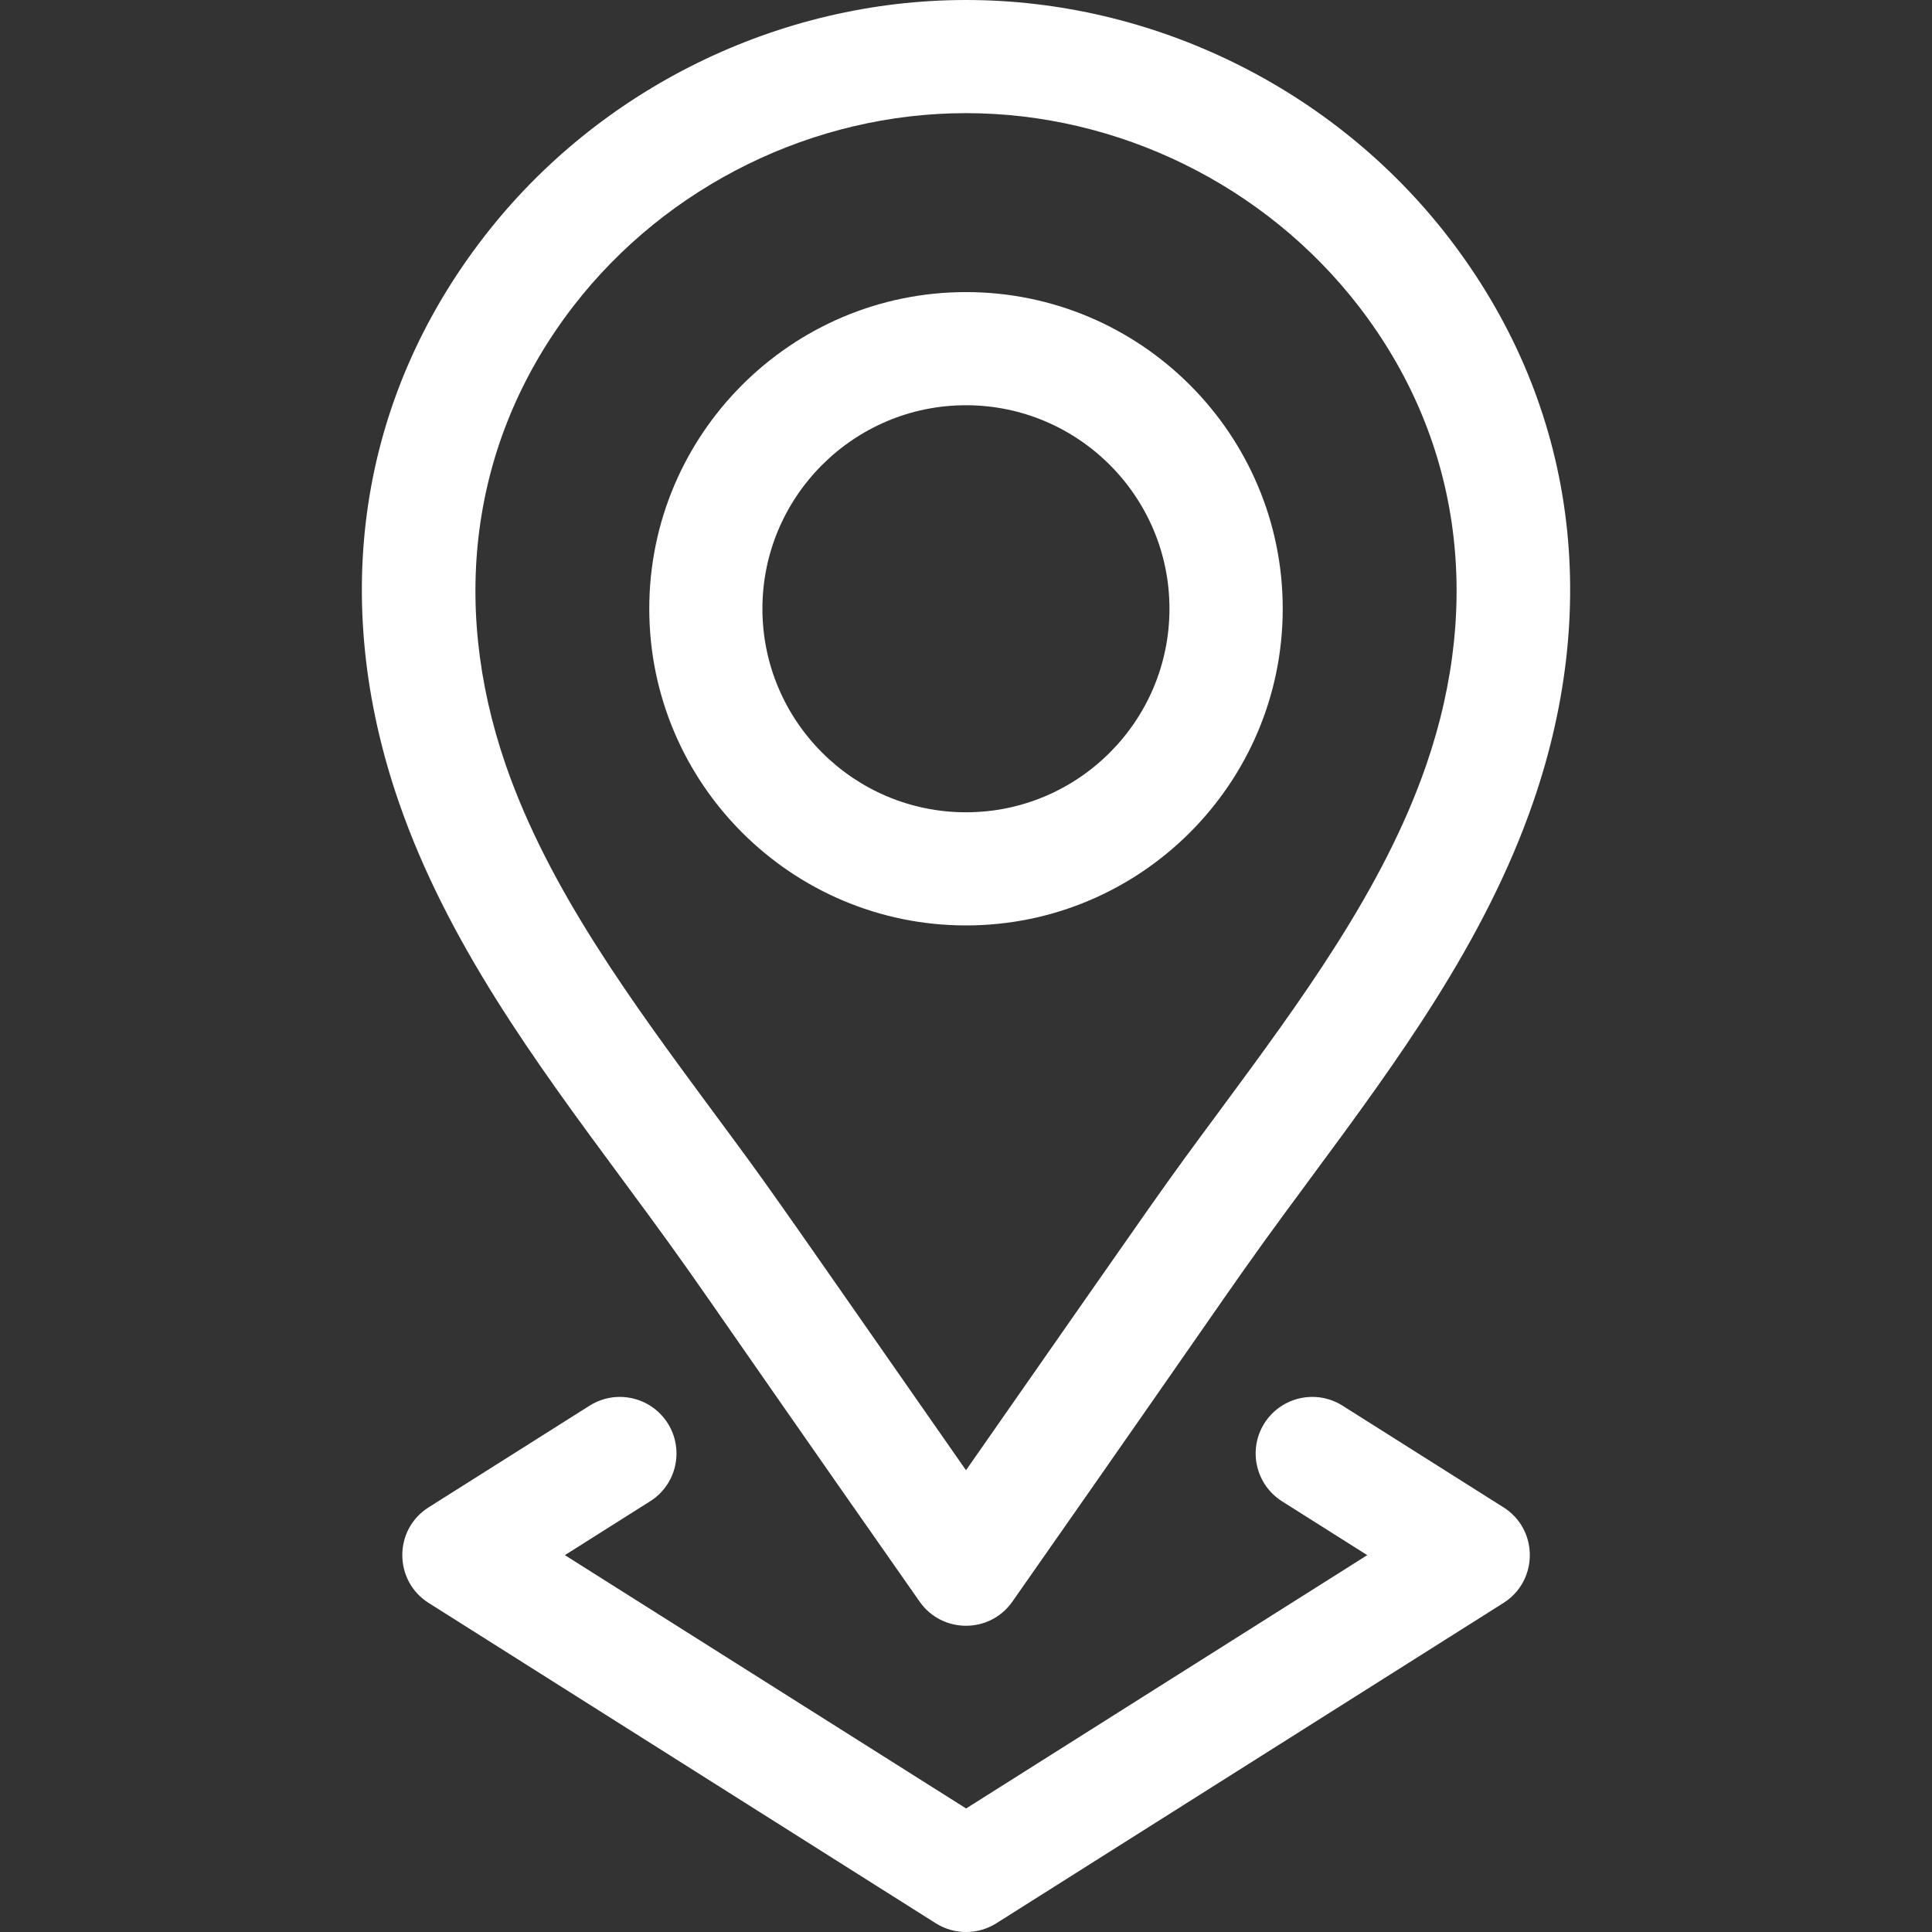
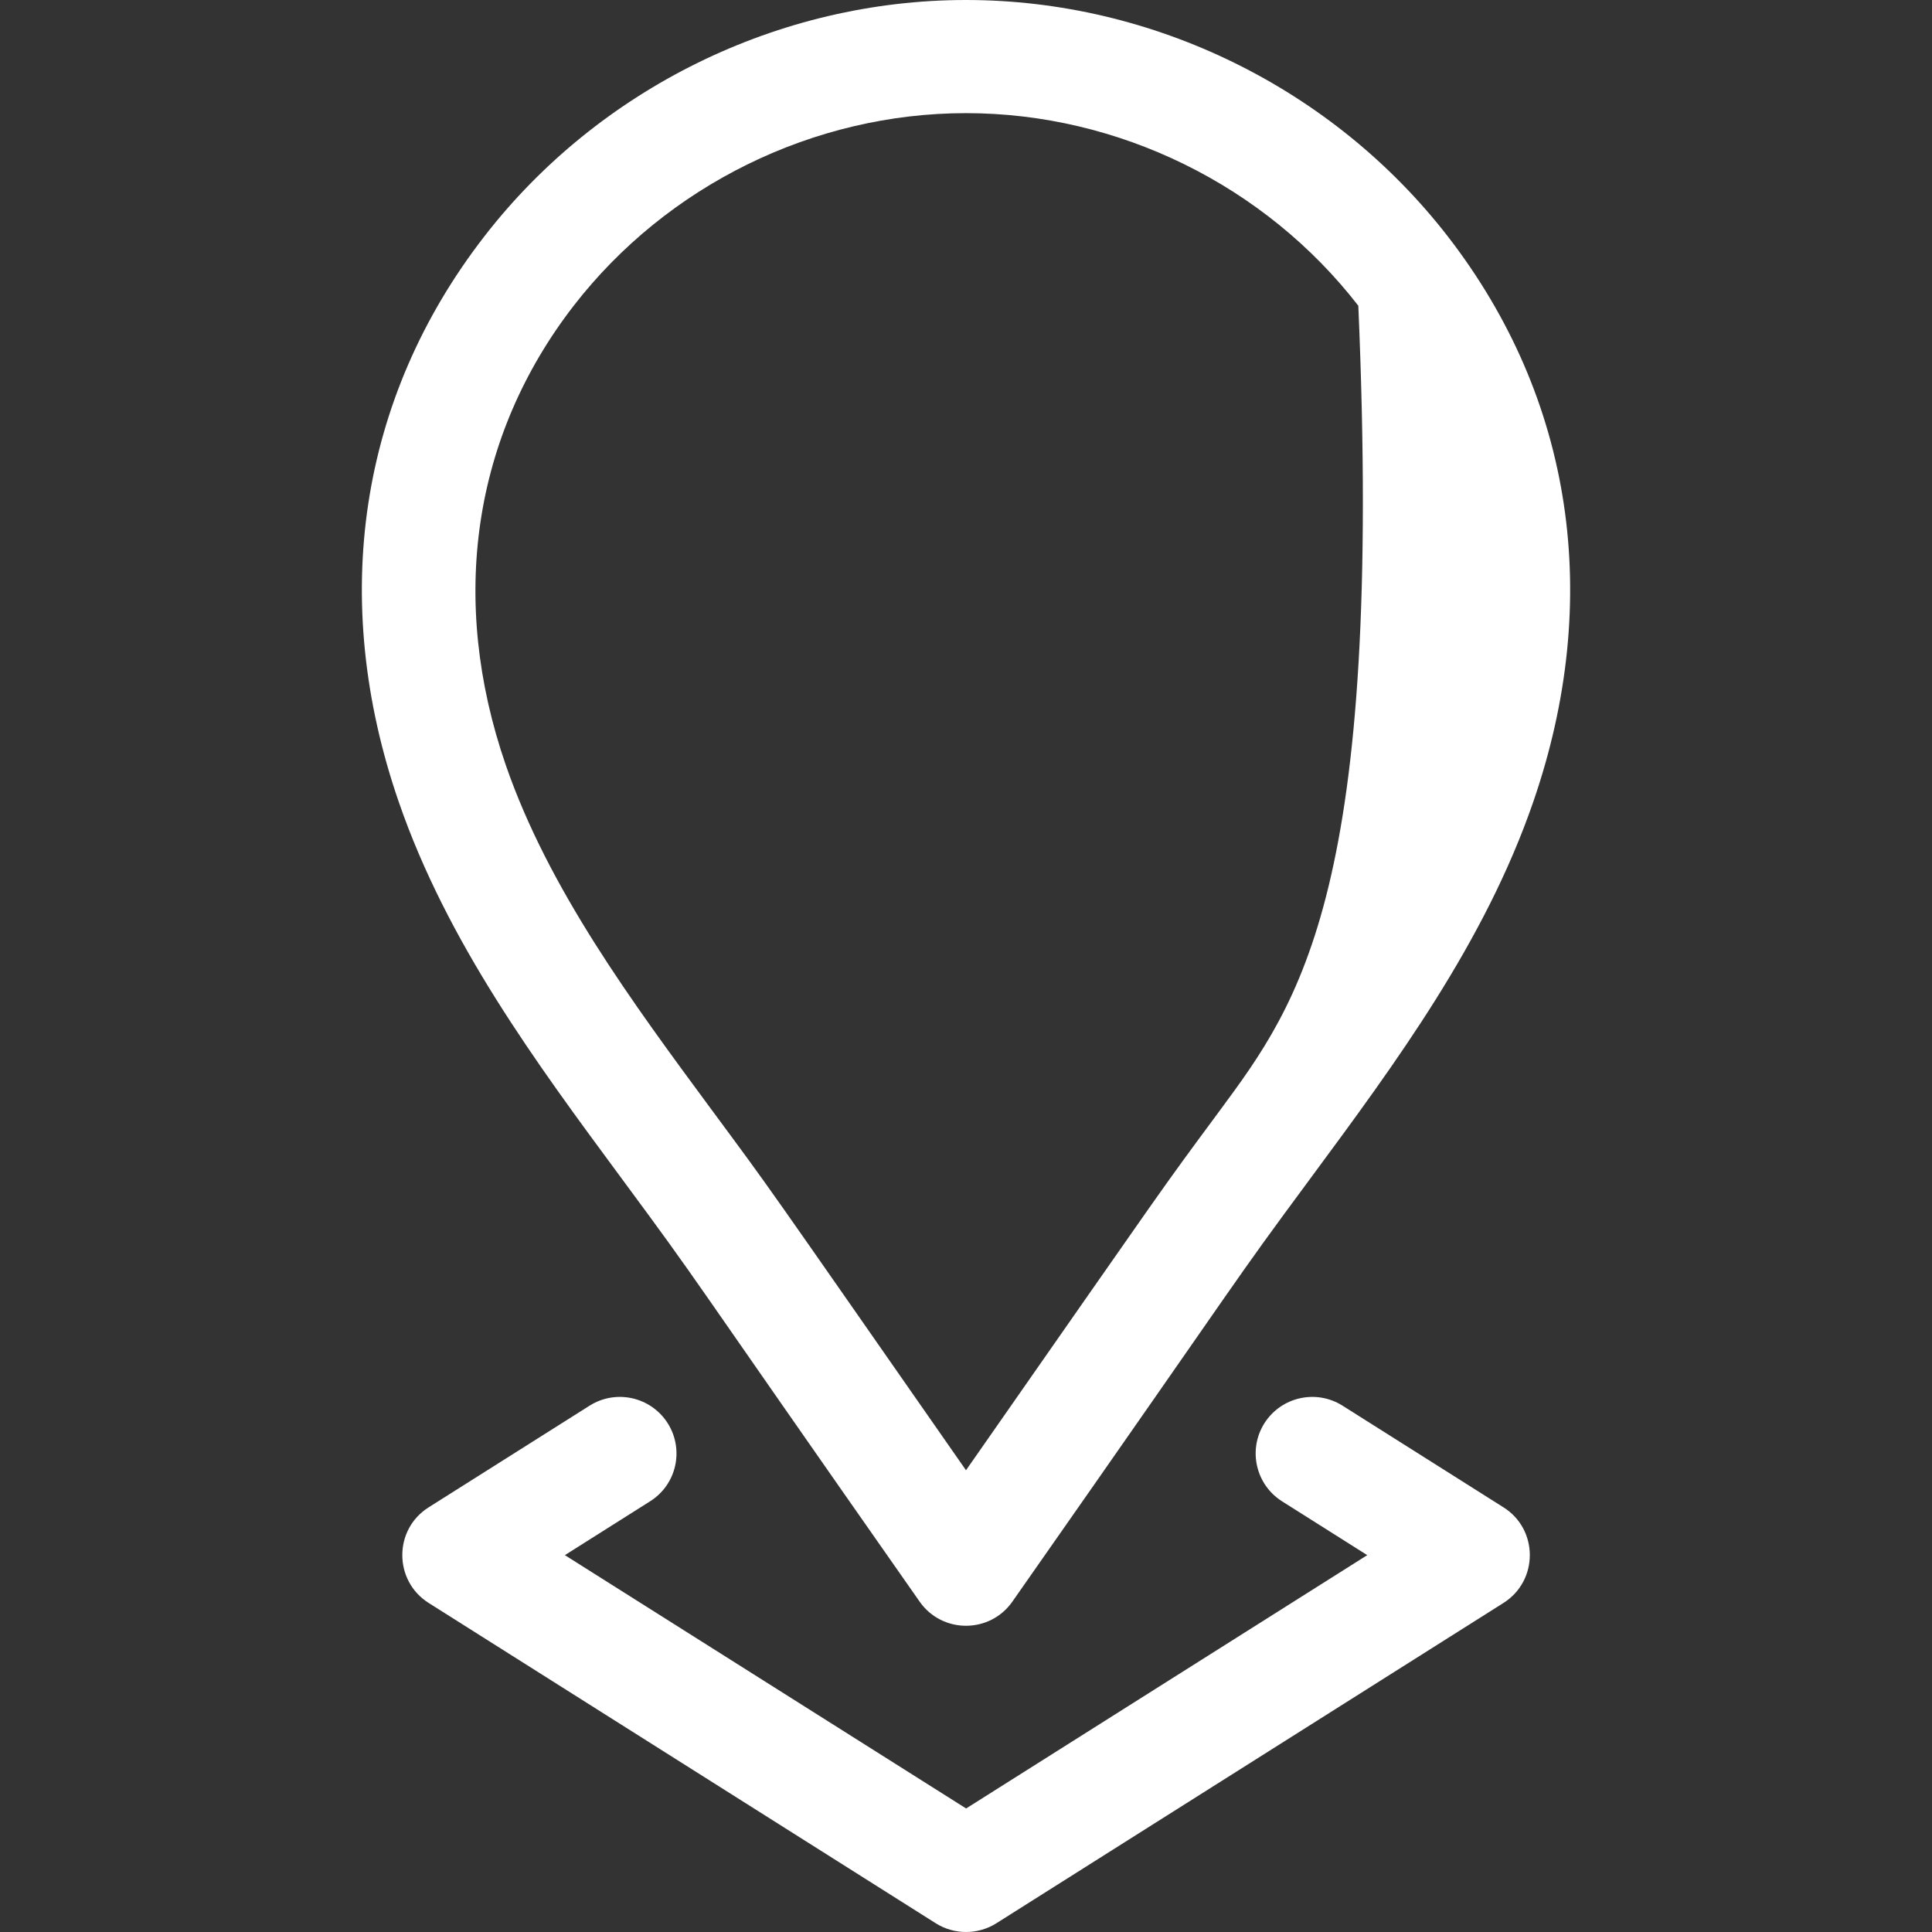
<svg xmlns="http://www.w3.org/2000/svg" width="16" height="16" viewBox="0 0 16 16" fill="none">
  <rect x="0" y="0" width="16" height="16" fill="#333333" stroke="none" />
  <g clip-path="url(#clip0_96_2002)">
-     <path d="M8 7.664C9.446 7.664 10.623 6.488 10.623 5.041C10.623 3.595 9.446 2.419 8 2.419C6.554 2.419 5.377 3.595 5.377 5.041C5.377 6.488 6.554 7.664 8 7.664ZM8 3.356C8.929 3.356 9.685 4.112 9.685 5.041C9.685 5.971 8.929 6.727 8 6.727C7.07 6.727 6.314 5.971 6.314 5.041C6.314 4.112 7.071 3.356 8 3.356Z" fill="white" />
-     <path d="M5.144 9.754C5.855 10.716 5.569 10.342 7.616 13.264C7.802 13.53 8.197 13.531 8.384 13.264C10.44 10.328 10.157 10.7 10.856 9.754C11.564 8.796 12.296 7.804 12.697 6.643C13.278 4.962 13.027 3.298 11.991 1.959C11.991 1.959 11.991 1.959 11.991 1.959C11.041 0.732 9.55 0 8 0C6.451 0 4.959 0.732 4.01 1.959C2.973 3.298 2.722 4.962 3.303 6.643C3.704 7.804 4.436 8.796 5.144 9.754ZM4.751 2.532C5.524 1.534 6.739 0.937 8 0.937C9.262 0.937 10.476 1.534 11.249 2.532L11.249 2.532C12.086 3.613 12.285 4.965 11.811 6.337C11.457 7.363 10.768 8.295 10.102 9.197C9.583 9.899 9.739 9.685 8 12.176C6.264 9.687 6.417 9.899 5.898 9.197C5.232 8.295 4.544 7.363 4.189 6.337C3.715 4.965 3.915 3.613 4.751 2.532Z" fill="white" />
+     <path d="M5.144 9.754C5.855 10.716 5.569 10.342 7.616 13.264C7.802 13.53 8.197 13.531 8.384 13.264C10.44 10.328 10.157 10.7 10.856 9.754C11.564 8.796 12.296 7.804 12.697 6.643C13.278 4.962 13.027 3.298 11.991 1.959C11.991 1.959 11.991 1.959 11.991 1.959C11.041 0.732 9.55 0 8 0C6.451 0 4.959 0.732 4.01 1.959C2.973 3.298 2.722 4.962 3.303 6.643C3.704 7.804 4.436 8.796 5.144 9.754ZM4.751 2.532C5.524 1.534 6.739 0.937 8 0.937C9.262 0.937 10.476 1.534 11.249 2.532L11.249 2.532C11.457 7.363 10.768 8.295 10.102 9.197C9.583 9.899 9.739 9.685 8 12.176C6.264 9.687 6.417 9.899 5.898 9.197C5.232 8.295 4.544 7.363 4.189 6.337C3.715 4.965 3.915 3.613 4.751 2.532Z" fill="white" />
    <path d="M5.53 11.787C5.391 11.568 5.102 11.503 4.883 11.641L3.55 12.483C3.259 12.666 3.259 13.091 3.55 13.275L7.75 15.928C7.903 16.024 8.098 16.024 8.251 15.928L12.451 13.275C12.742 13.091 12.742 12.666 12.451 12.483L11.118 11.641C10.899 11.503 10.61 11.568 10.471 11.787C10.333 12.006 10.399 12.295 10.617 12.433L11.323 12.879L8.001 14.977L4.678 12.879L5.384 12.433C5.603 12.295 5.668 12.006 5.53 11.787Z" fill="white" />
  </g>
  <defs>
    <clipPath id="clip0_96_2002">
      <rect width="16" height="16" fill="white" />
    </clipPath>
  </defs>
</svg>